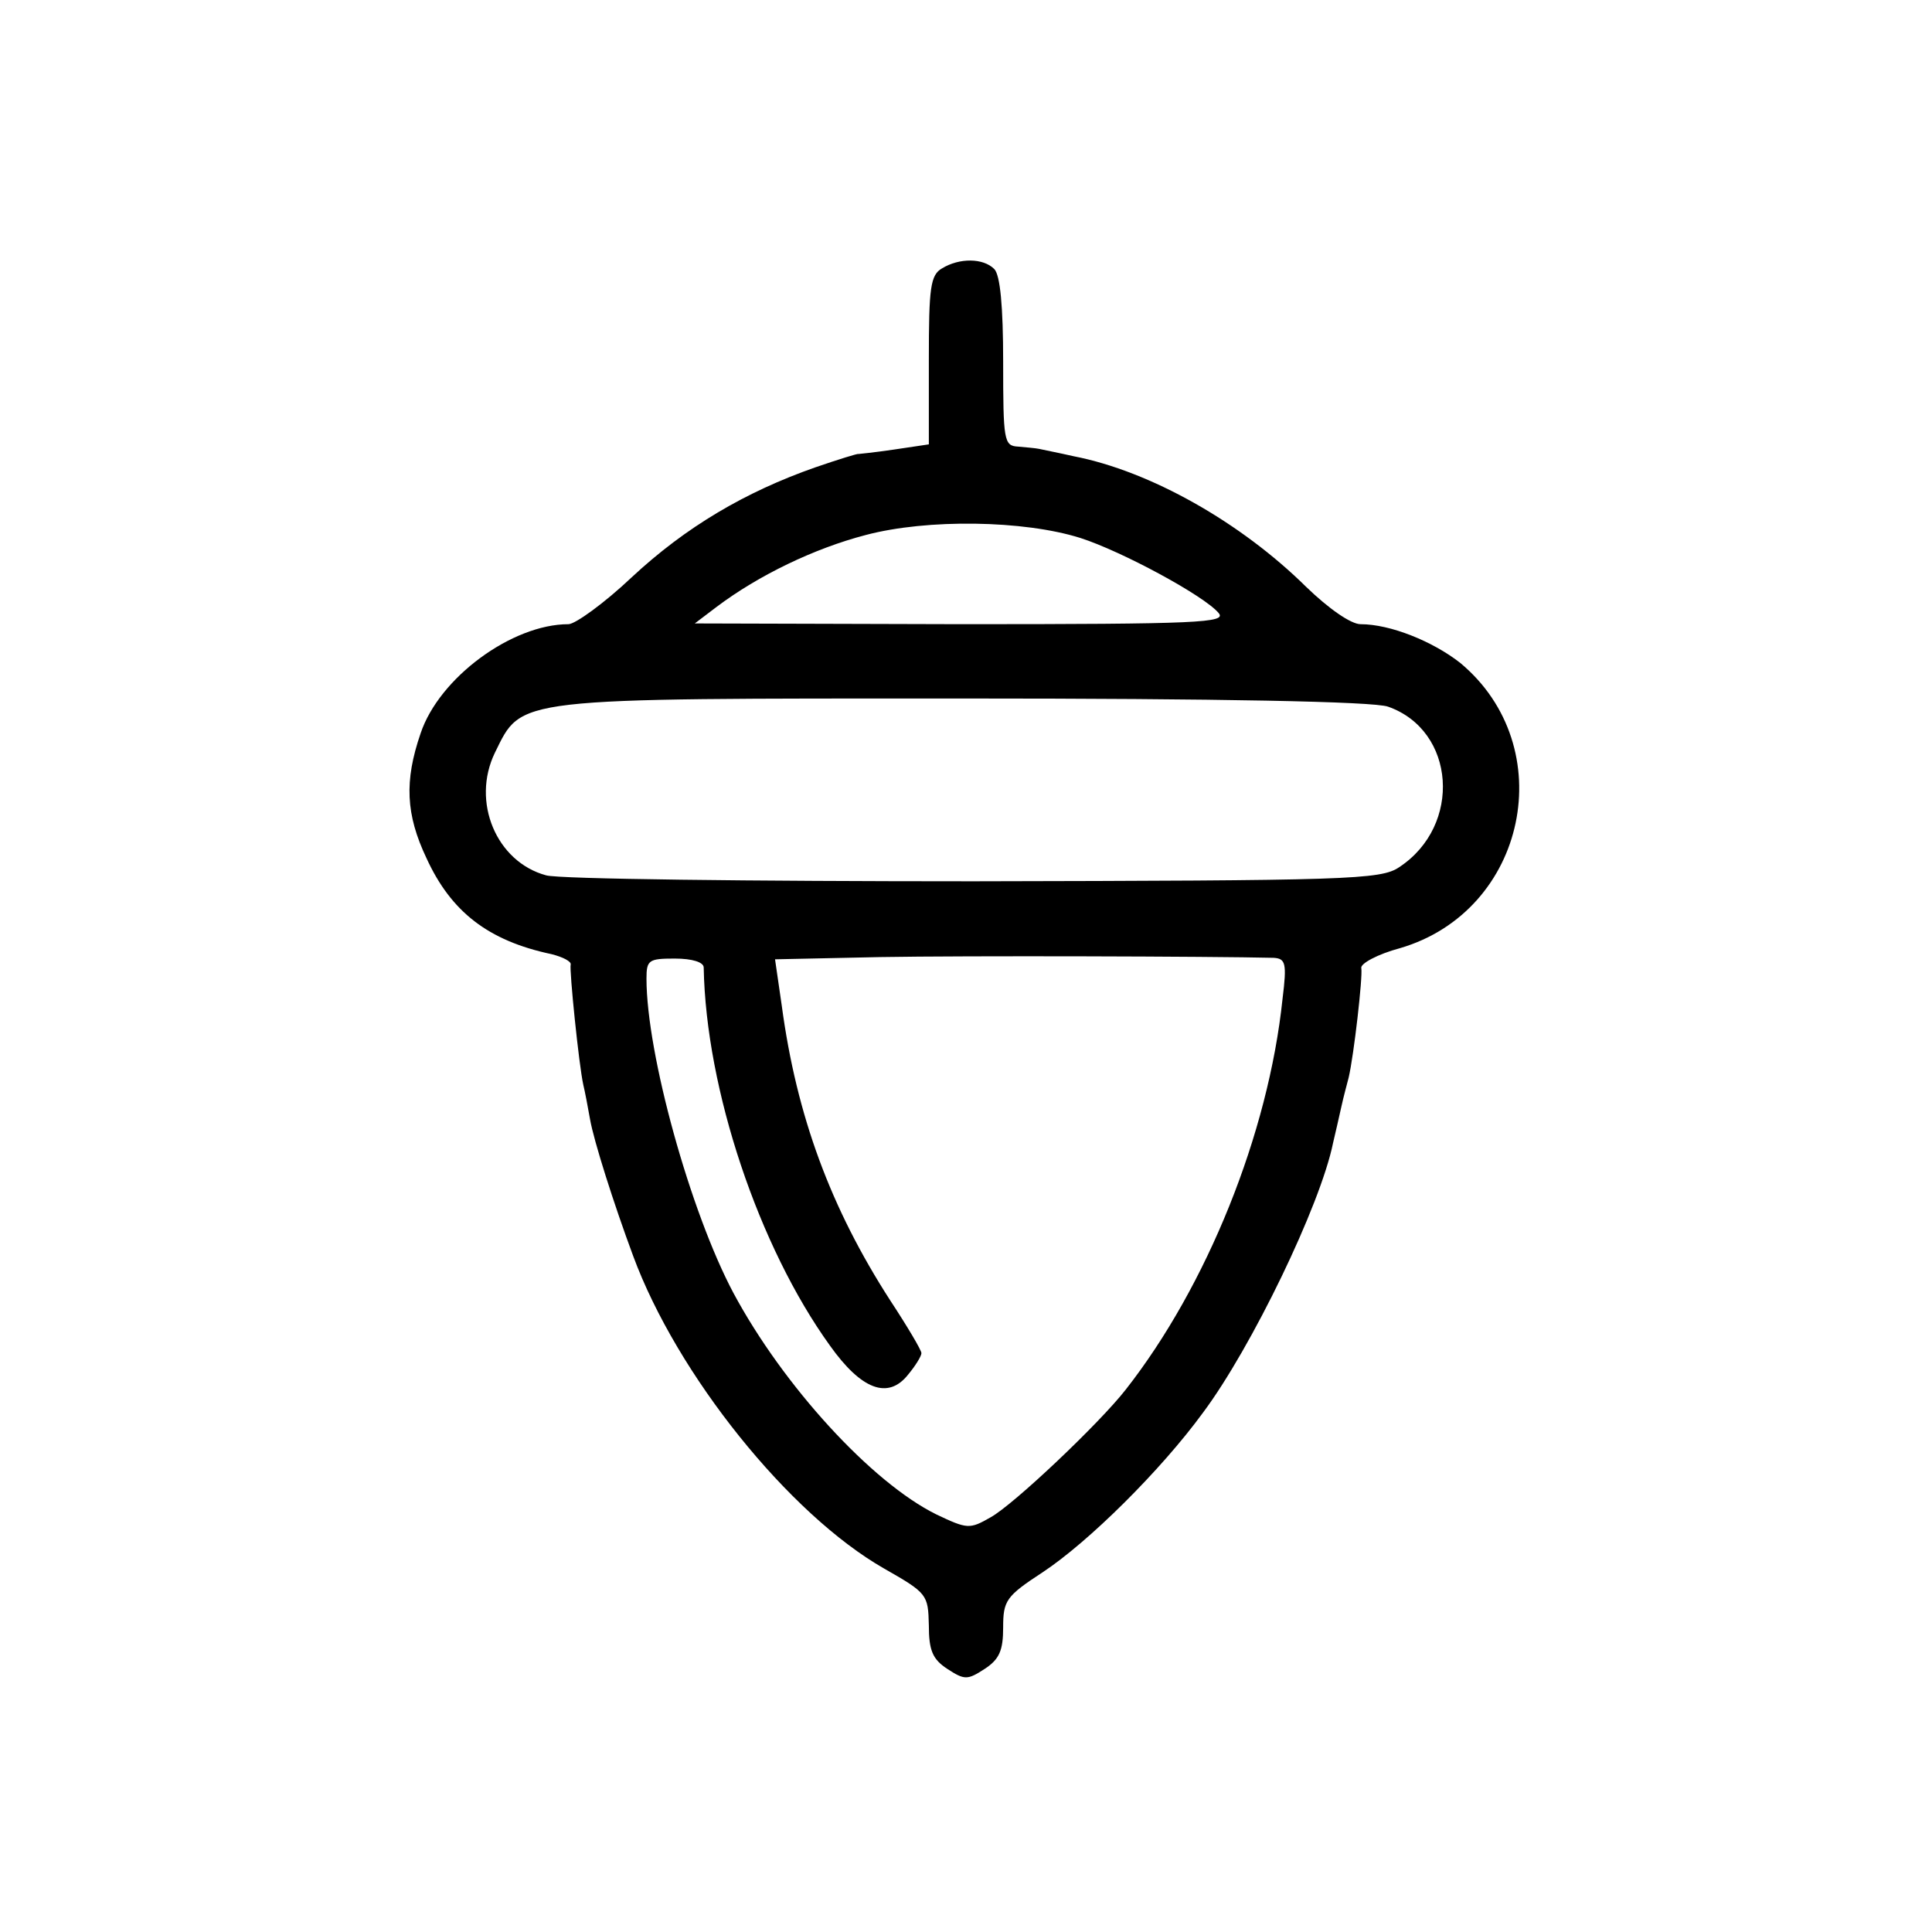
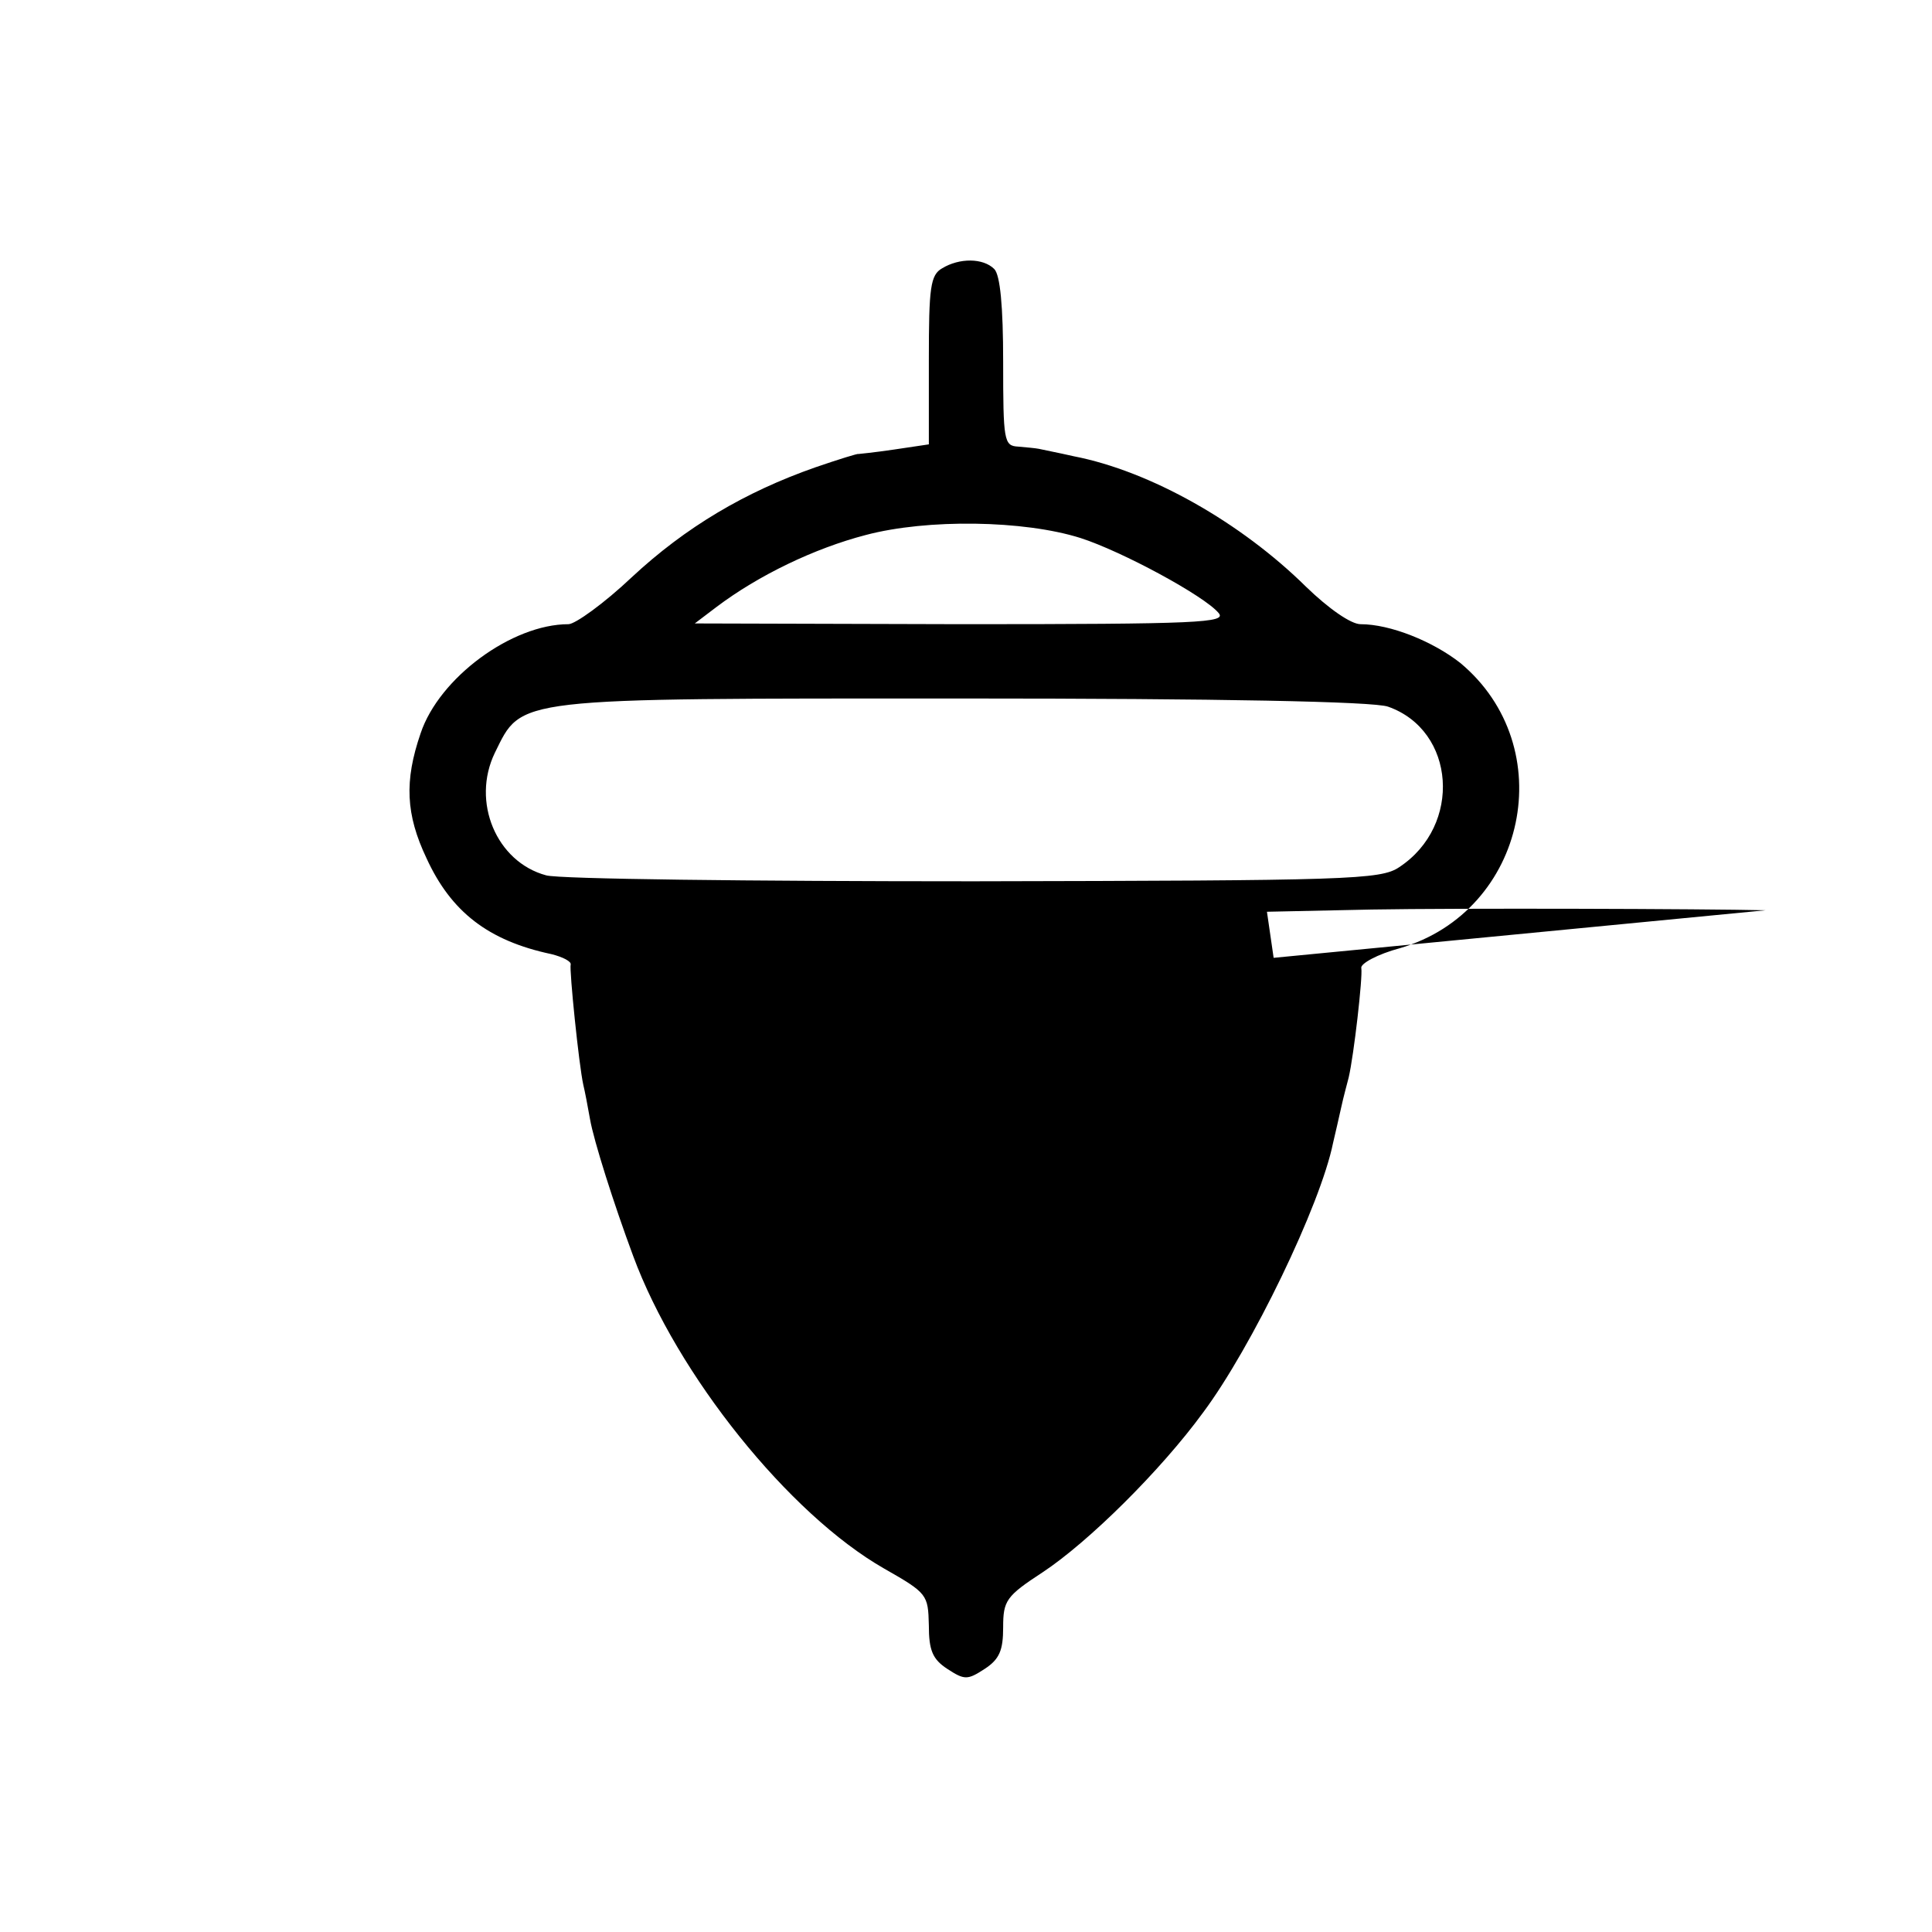
<svg xmlns="http://www.w3.org/2000/svg" version="1.0" width="260pt" height="260pt" viewBox="0 0 260 260" preserveAspectRatio="xMidYMid meet">
  <g transform="translate(0,260) scale(0.1,-0.1)" fill="#000000" stroke="none">
-     <path d="M1268 2239 c-16 -9 -18 -26 -18 -123 l0 -114 -47 -7 c-27 -4 -48 -6 -48 -6 0 1 -26 -7 -58 -18 -94 -33 -174 -80 -247 -148 -37 -35 -76 -63 -85 -63 -76 0 -174 -72 -199 -147 -22 -64 -20 -109 8 -168 33 -72 83 -111 168 -129 16 -4 27 -10 26 -14 -2 -7 11 -135 17 -162 2 -8 6 -29 9 -46 5 -29 32 -114 58 -184 59 -160 210 -348 338 -421 58 -33 59 -35 60 -76 0 -34 5 -46 25 -59 23 -15 27 -15 50 0 20 13 25 25 25 56 0 36 4 42 53 74 62 41 159 137 216 215 65 87 158 279 175 363 3 13 8 34 11 48 3 14 8 32 10 40 7 30 19 135 17 147 -2 6 22 19 52 27 171 50 217 271 81 384 -37 29 -94 52 -134 52 -13 0 -43 21 -73 50 -88 87 -210 156 -313 176 -22 5 -43 9 -47 10 -5 1 -17 2 -28 3 -19 1 -20 8 -20 114 0 75 -4 117 -12 125 -15 15 -47 15 -70 1z m186 -363 c56 -18 167 -78 186 -101 11 -13 -25 -15 -346 -15 l-359 1 29 22 c57 43 132 79 201 97 83 22 213 20 289 -4z m414 -227 c91 -32 100 -160 15 -216 -25 -17 -69 -18 -573 -19 -300 0 -558 3 -575 8 -67 18 -101 99 -69 165 37 75 21 73 631 73 342 0 552 -4 571 -11z m-154 -338 c16 -1 18 -7 12 -55 -19 -182 -102 -387 -211 -526 -35 -45 -151 -155 -182 -172 -28 -16 -31 -16 -73 4 -87 43 -206 173 -273 298 -58 109 -117 322 -117 423 0 25 3 27 38 27 24 0 39 -5 39 -12 3 -164 74 -376 170 -509 42 -59 78 -73 105 -39 10 12 18 25 18 29 0 4 -19 36 -42 71 -80 124 -126 248 -146 397 l-9 62 141 3 c114 2 448 1 530 -1z" />
+     <path d="M1268 2239 c-16 -9 -18 -26 -18 -123 l0 -114 -47 -7 c-27 -4 -48 -6 -48 -6 0 1 -26 -7 -58 -18 -94 -33 -174 -80 -247 -148 -37 -35 -76 -63 -85 -63 -76 0 -174 -72 -199 -147 -22 -64 -20 -109 8 -168 33 -72 83 -111 168 -129 16 -4 27 -10 26 -14 -2 -7 11 -135 17 -162 2 -8 6 -29 9 -46 5 -29 32 -114 58 -184 59 -160 210 -348 338 -421 58 -33 59 -35 60 -76 0 -34 5 -46 25 -59 23 -15 27 -15 50 0 20 13 25 25 25 56 0 36 4 42 53 74 62 41 159 137 216 215 65 87 158 279 175 363 3 13 8 34 11 48 3 14 8 32 10 40 7 30 19 135 17 147 -2 6 22 19 52 27 171 50 217 271 81 384 -37 29 -94 52 -134 52 -13 0 -43 21 -73 50 -88 87 -210 156 -313 176 -22 5 -43 9 -47 10 -5 1 -17 2 -28 3 -19 1 -20 8 -20 114 0 75 -4 117 -12 125 -15 15 -47 15 -70 1z m186 -363 c56 -18 167 -78 186 -101 11 -13 -25 -15 -346 -15 l-359 1 29 22 c57 43 132 79 201 97 83 22 213 20 289 -4z m414 -227 c91 -32 100 -160 15 -216 -25 -17 -69 -18 -573 -19 -300 0 -558 3 -575 8 -67 18 -101 99 -69 165 37 75 21 73 631 73 342 0 552 -4 571 -11z m-154 -338 l-9 62 141 3 c114 2 448 1 530 -1z" />
  </g>
</svg>